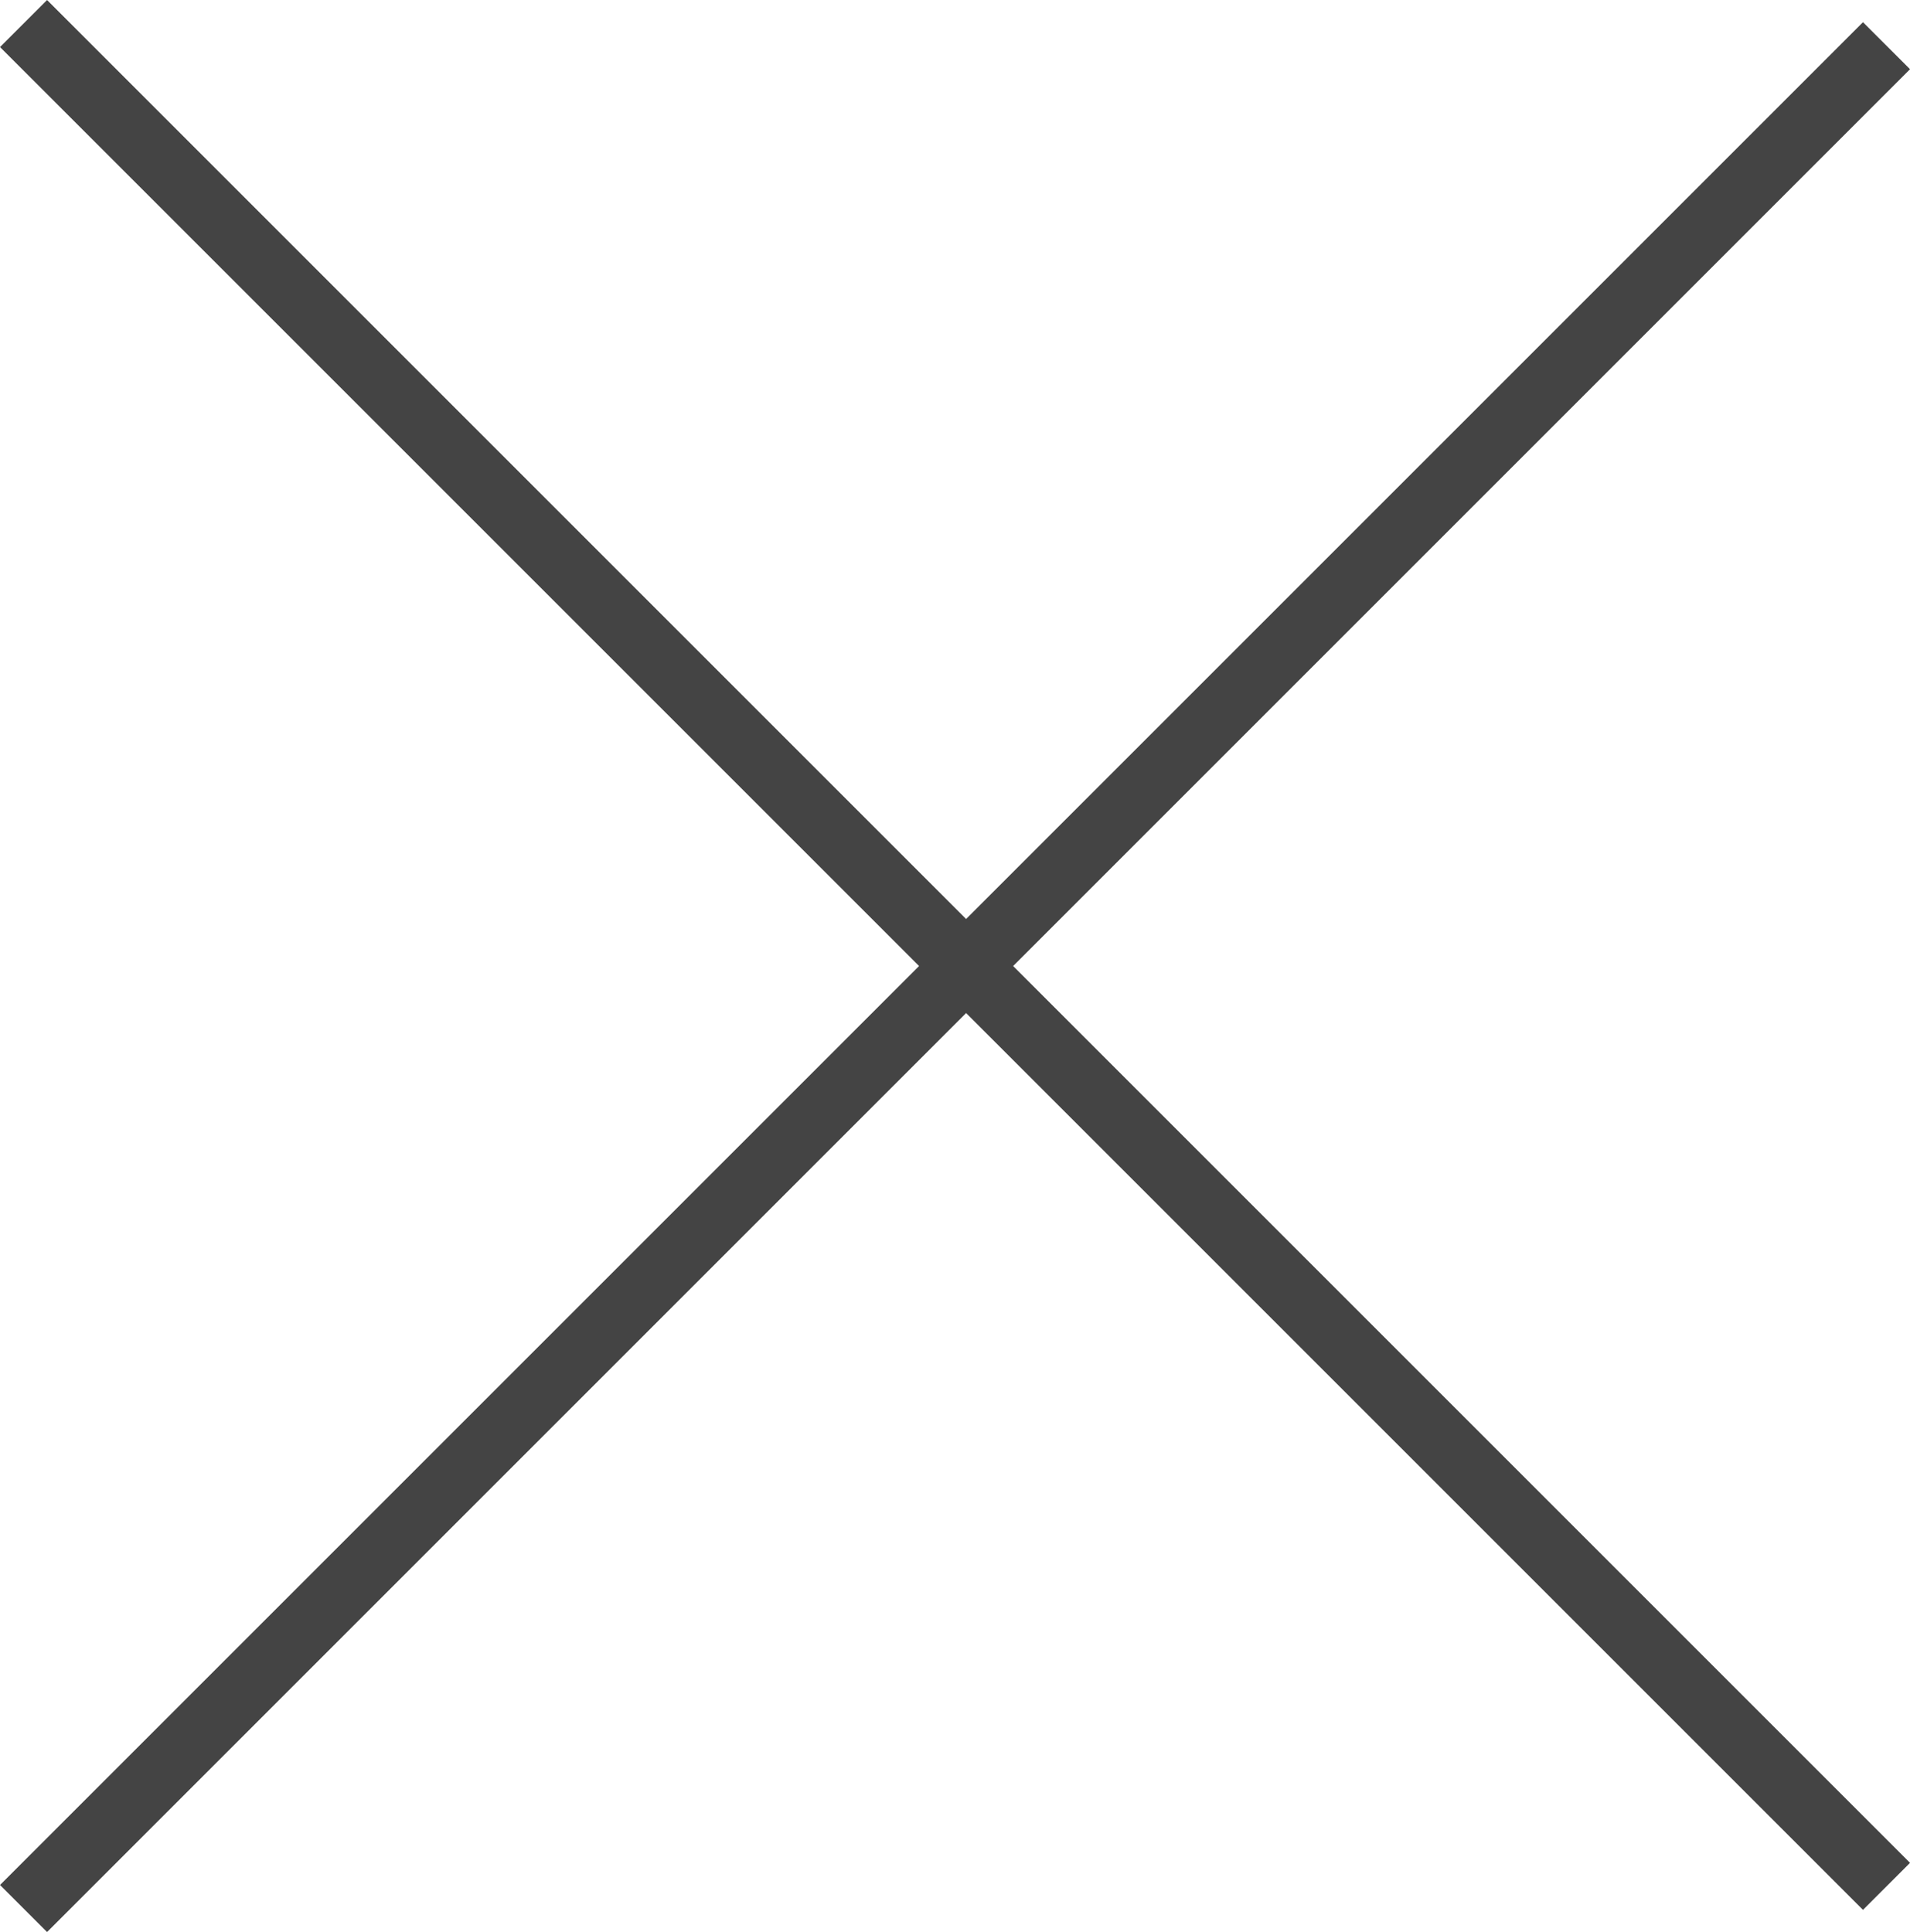
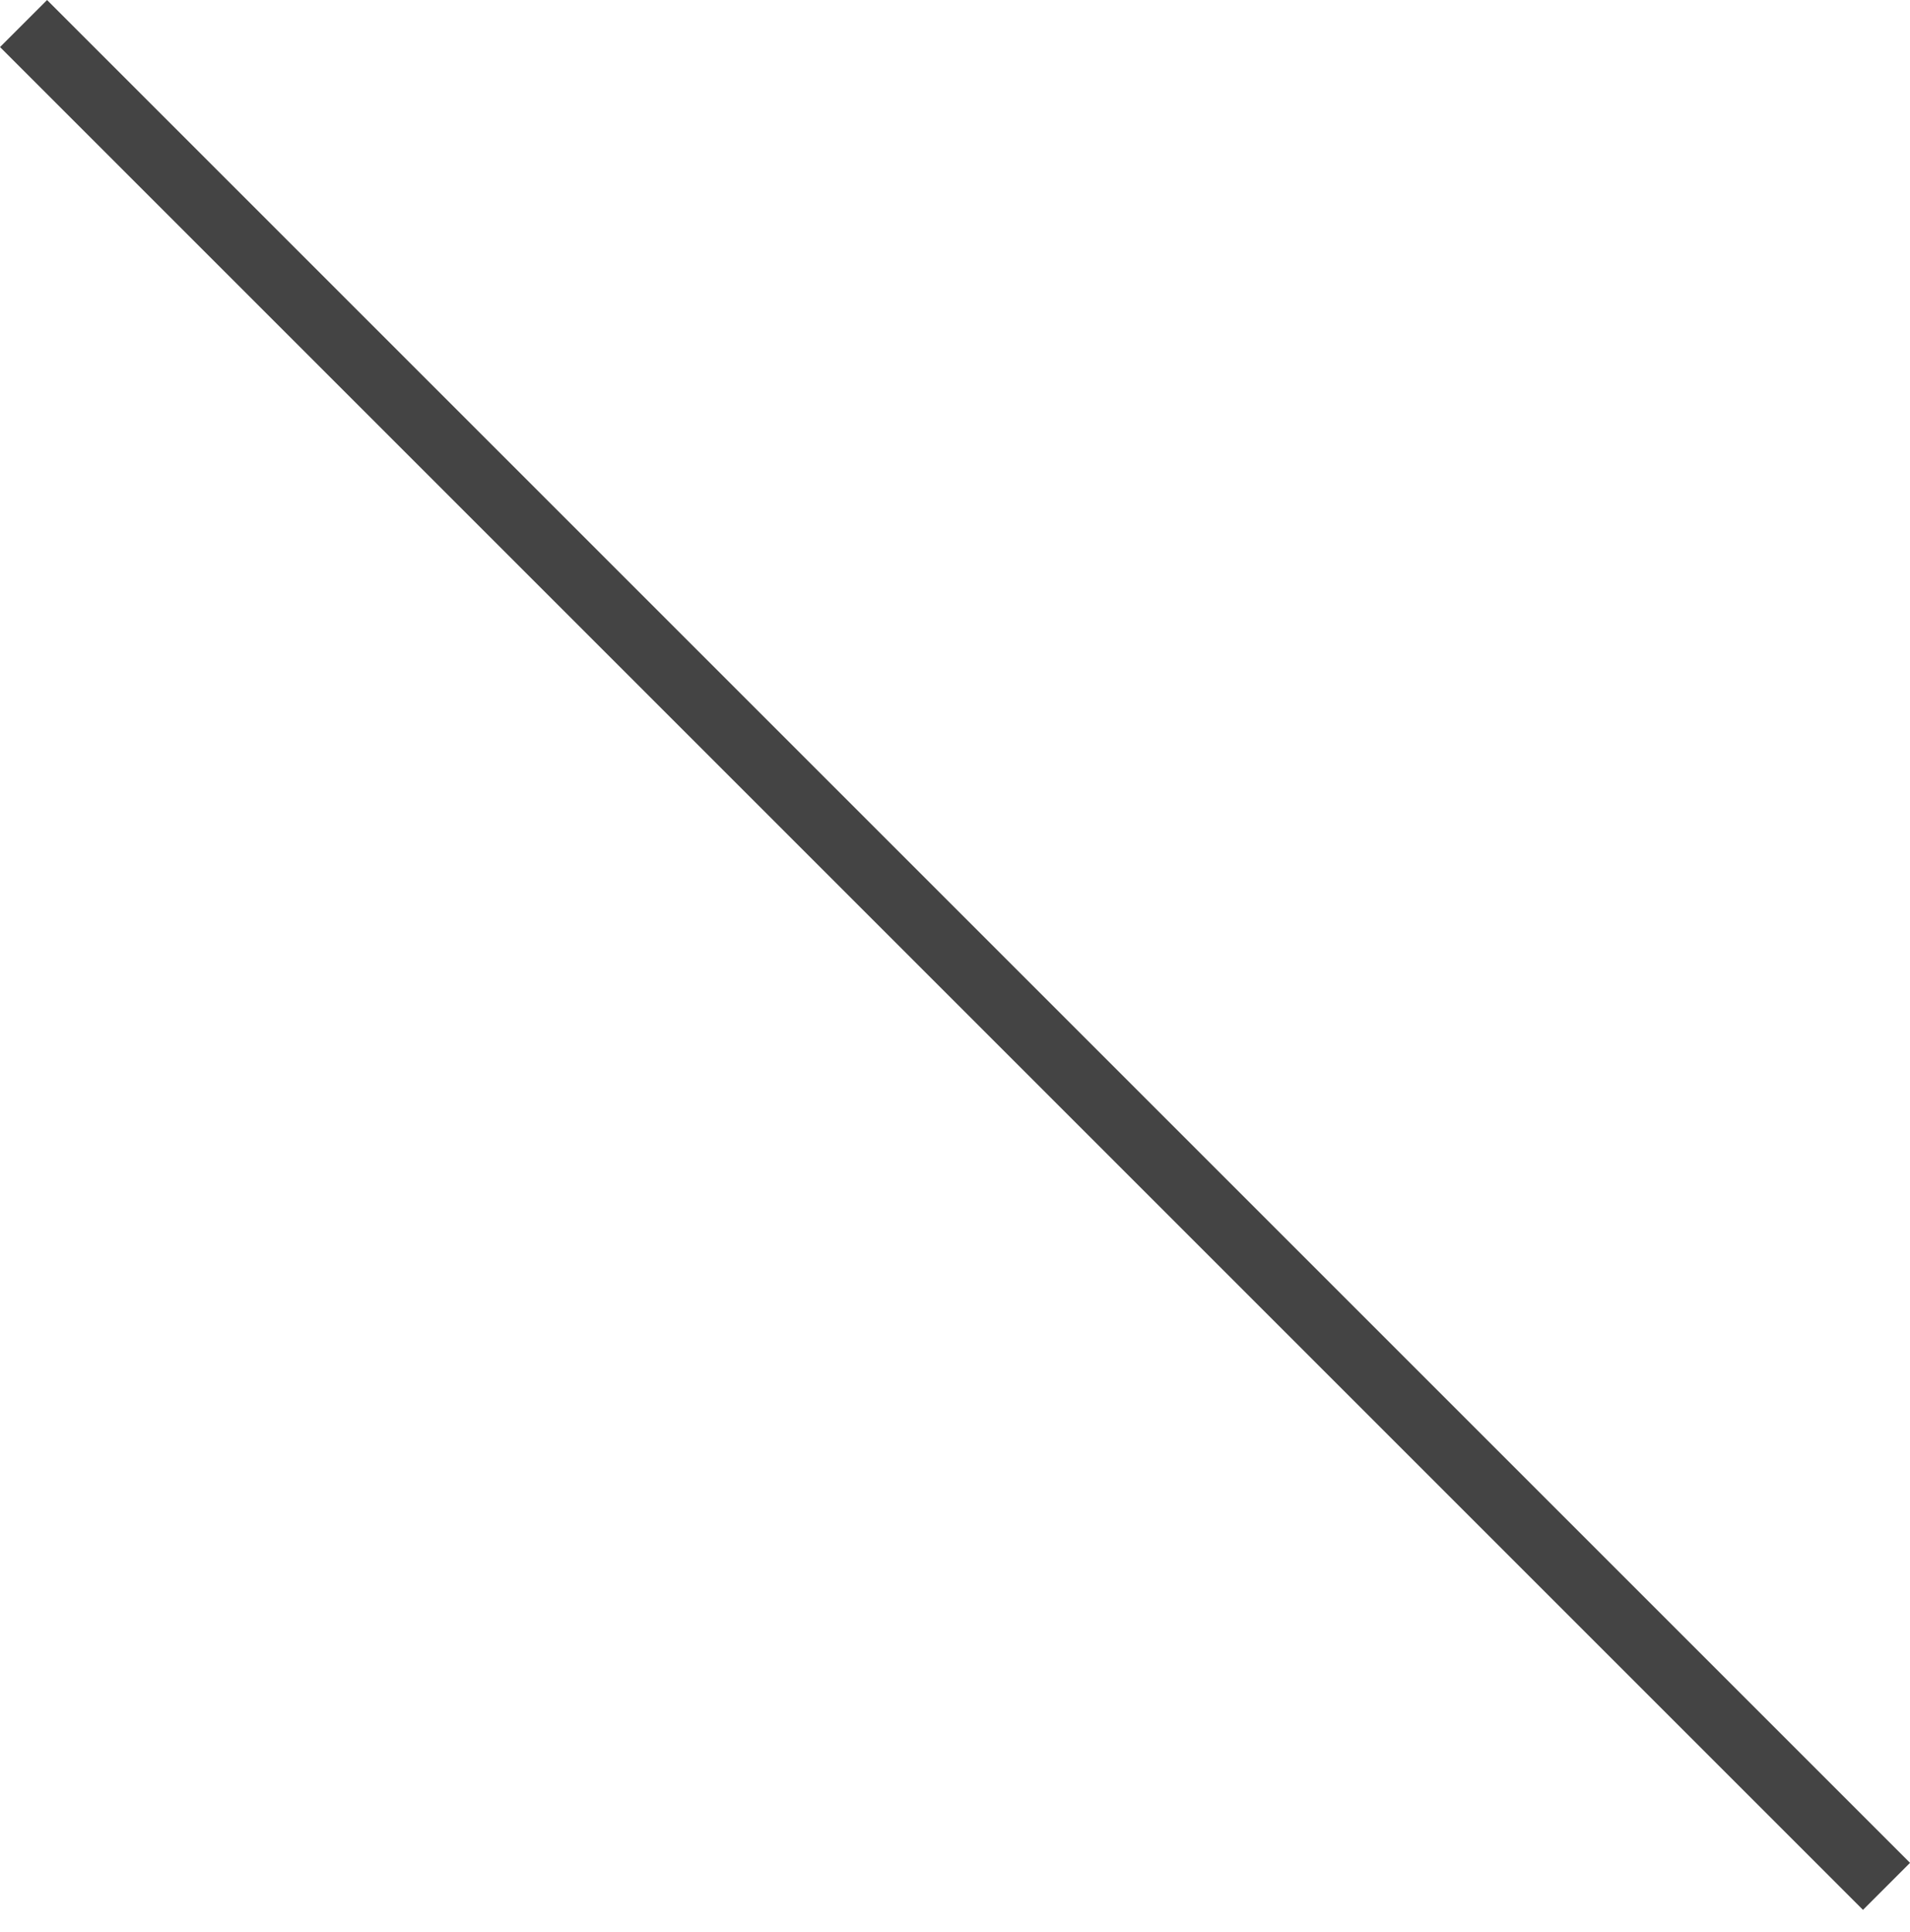
<svg xmlns="http://www.w3.org/2000/svg" width="28.707" height="29.04" viewBox="0 0 28.707 29.04">
  <g id="icon-close" transform="translate(0.354 0.354)">
-     <line id="선_372" data-name="선 372" x1="28" y2="28" transform="translate(0 0.333)" fill="none" stroke="#444" stroke-width="1" />
    <line id="선_373" data-name="선 373" x1="28" y2="28" transform="translate(28) rotate(90)" fill="none" stroke="#444" stroke-width="1" />
  </g>
</svg>